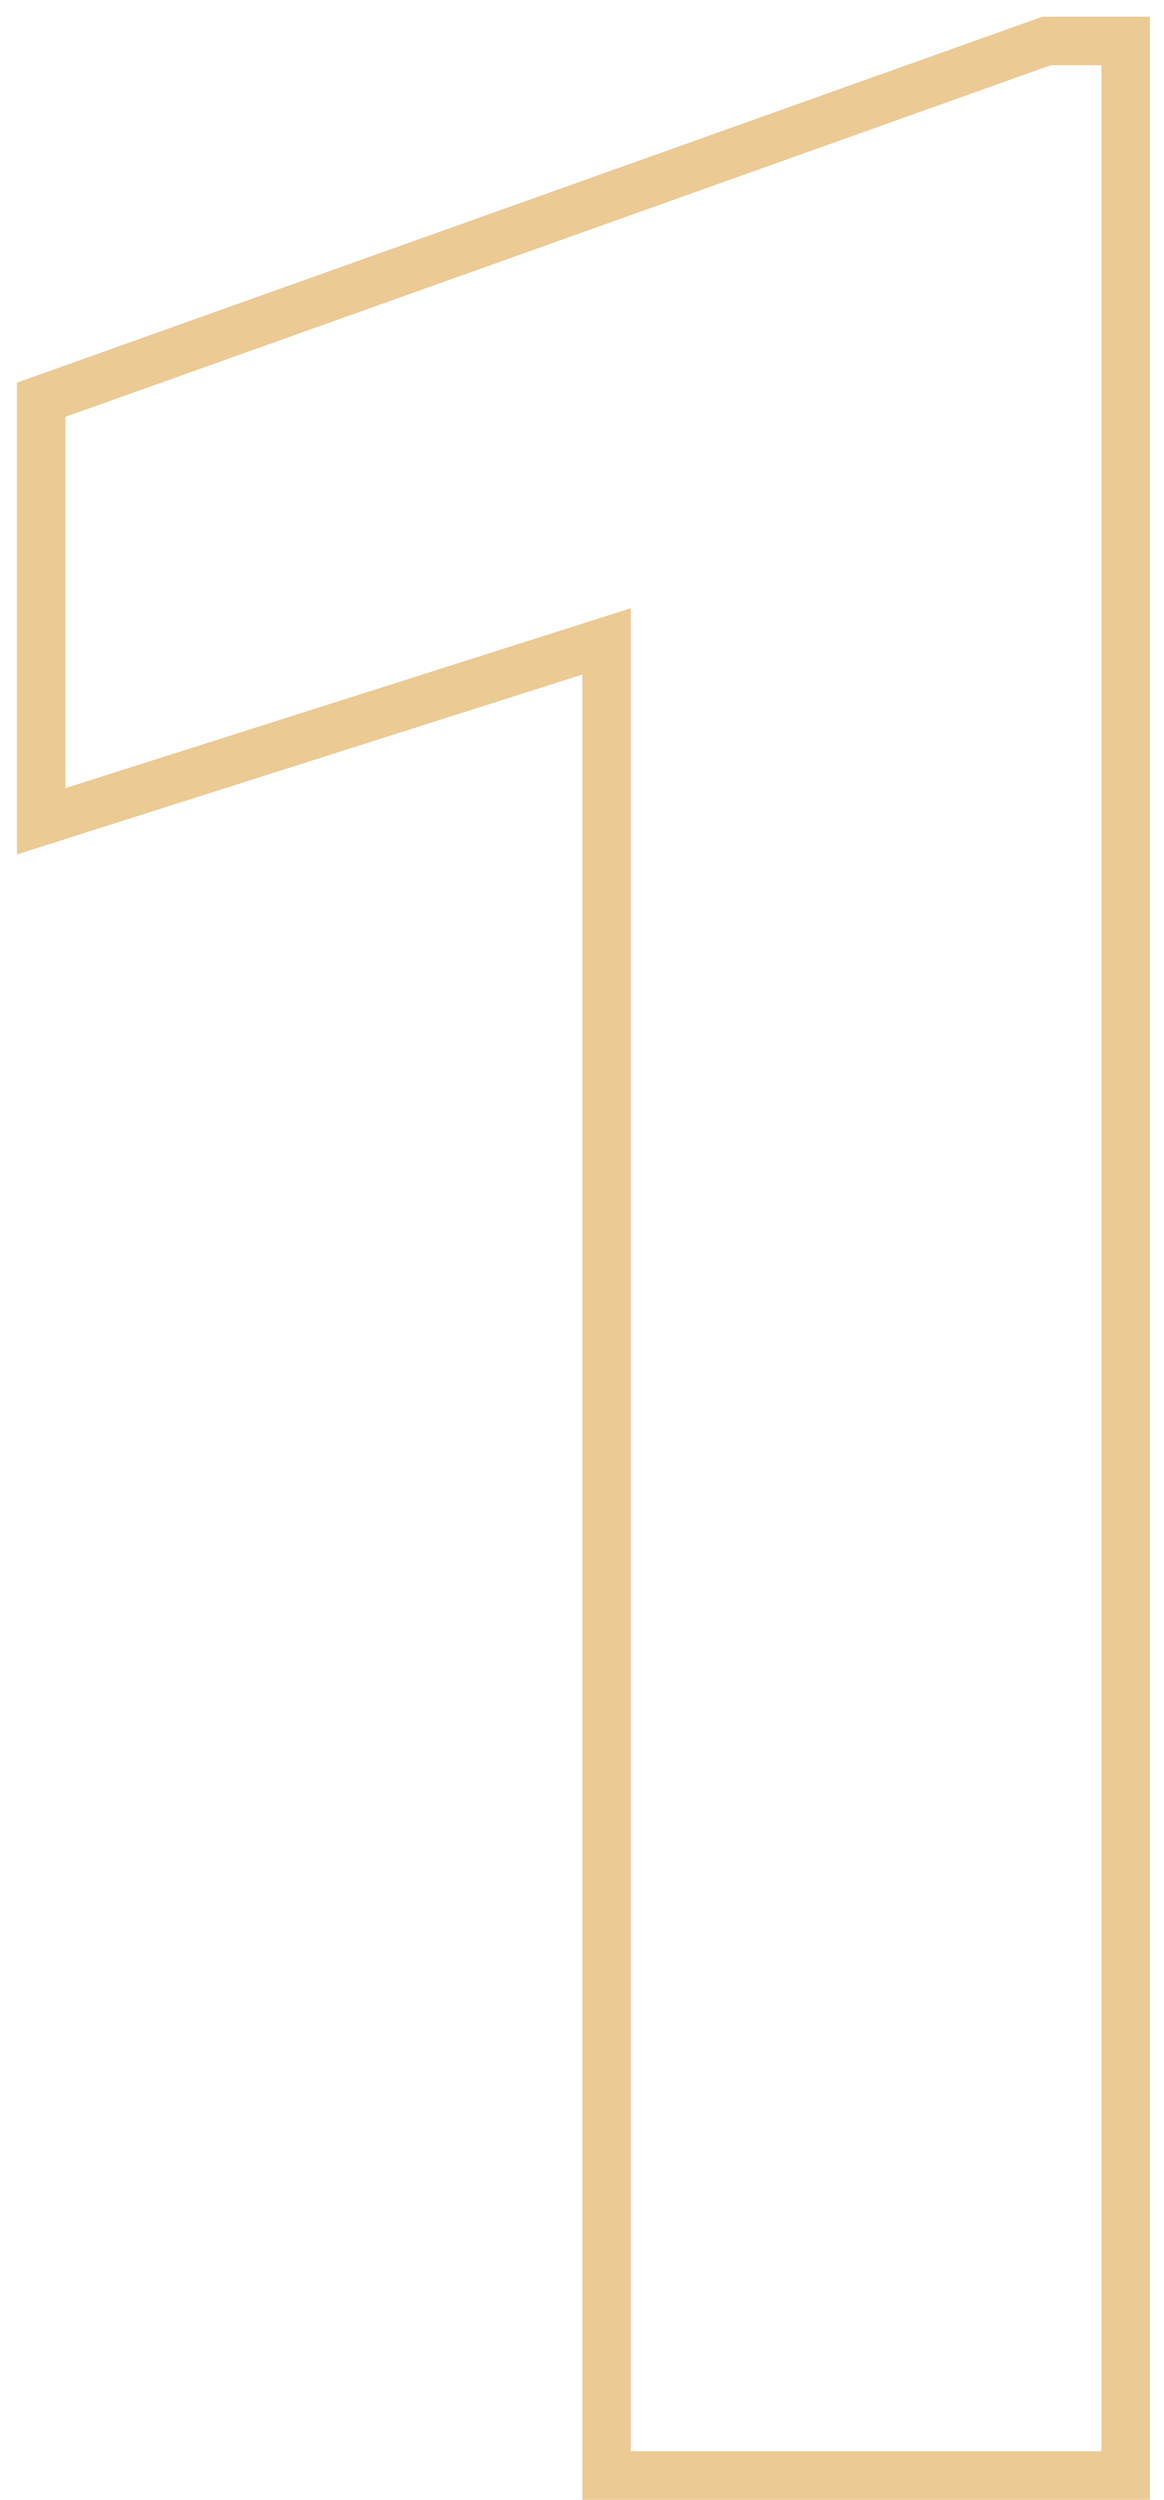
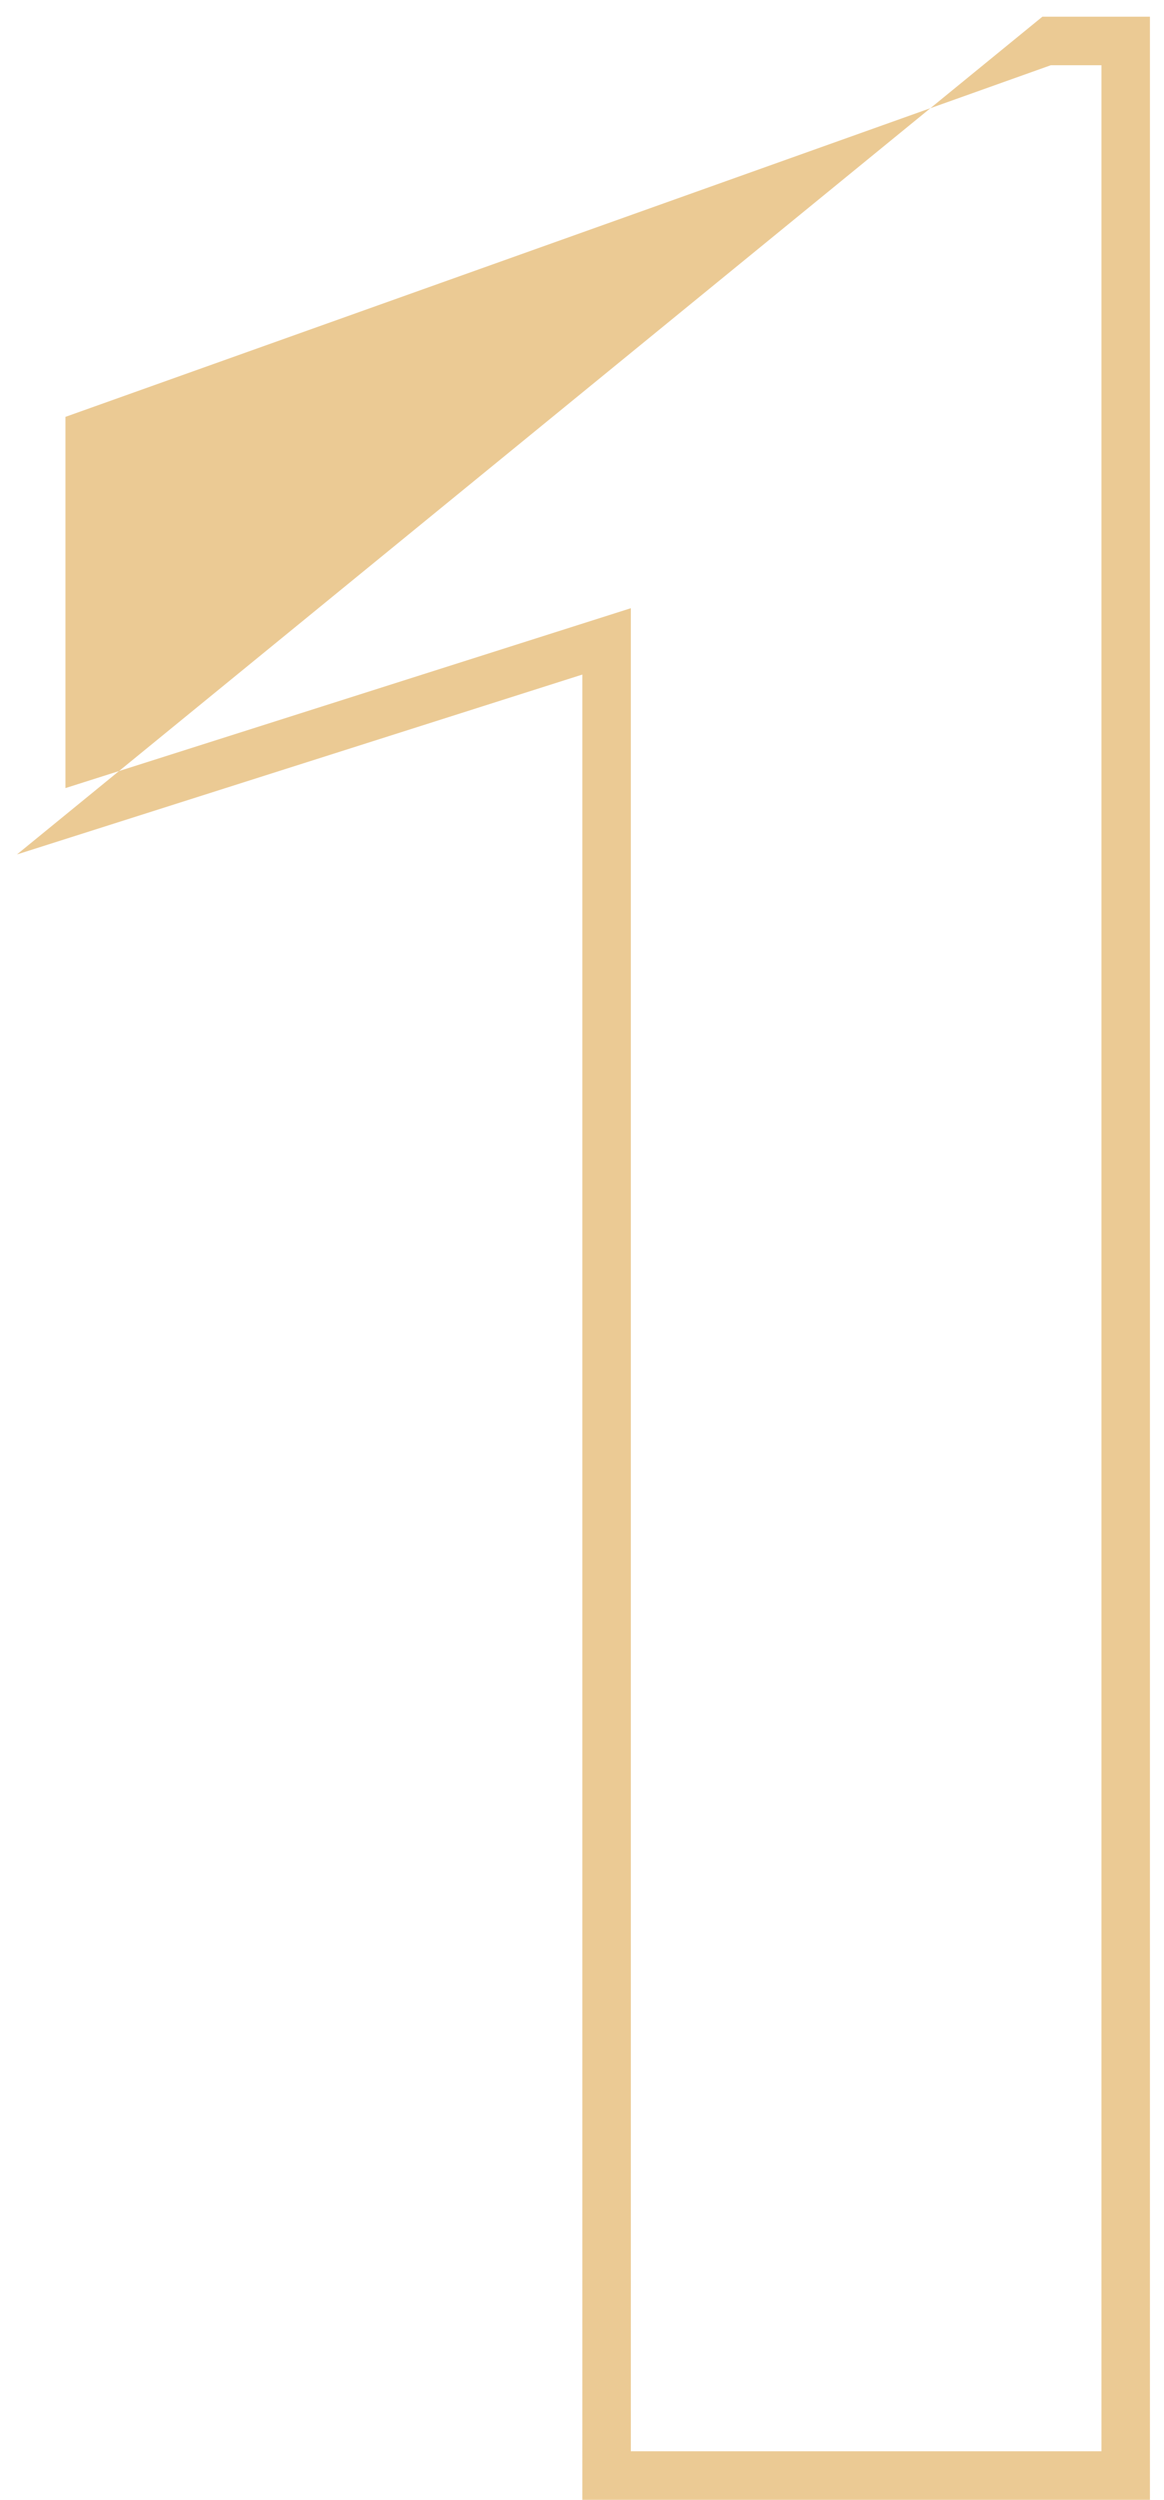
<svg xmlns="http://www.w3.org/2000/svg" width="48" height="103" viewBox="0 0 48 103" fill="none">
-   <path fill-rule="evenodd" clip-rule="evenodd" d="M47.42 0.688V103H24.014V27.794L0.699 35.206V15.766L42.985 0.688H47.42ZM26.014 25.06V101H45.42V2.688H43.331L2.699 17.176V32.472L26.014 25.06Z" fill="#EBCA94" />
+   <path fill-rule="evenodd" clip-rule="evenodd" d="M47.42 0.688V103H24.014V27.794L0.699 35.206L42.985 0.688H47.42ZM26.014 25.06V101H45.42V2.688H43.331L2.699 17.176V32.472L26.014 25.06Z" fill="#EBCA94" />
</svg>